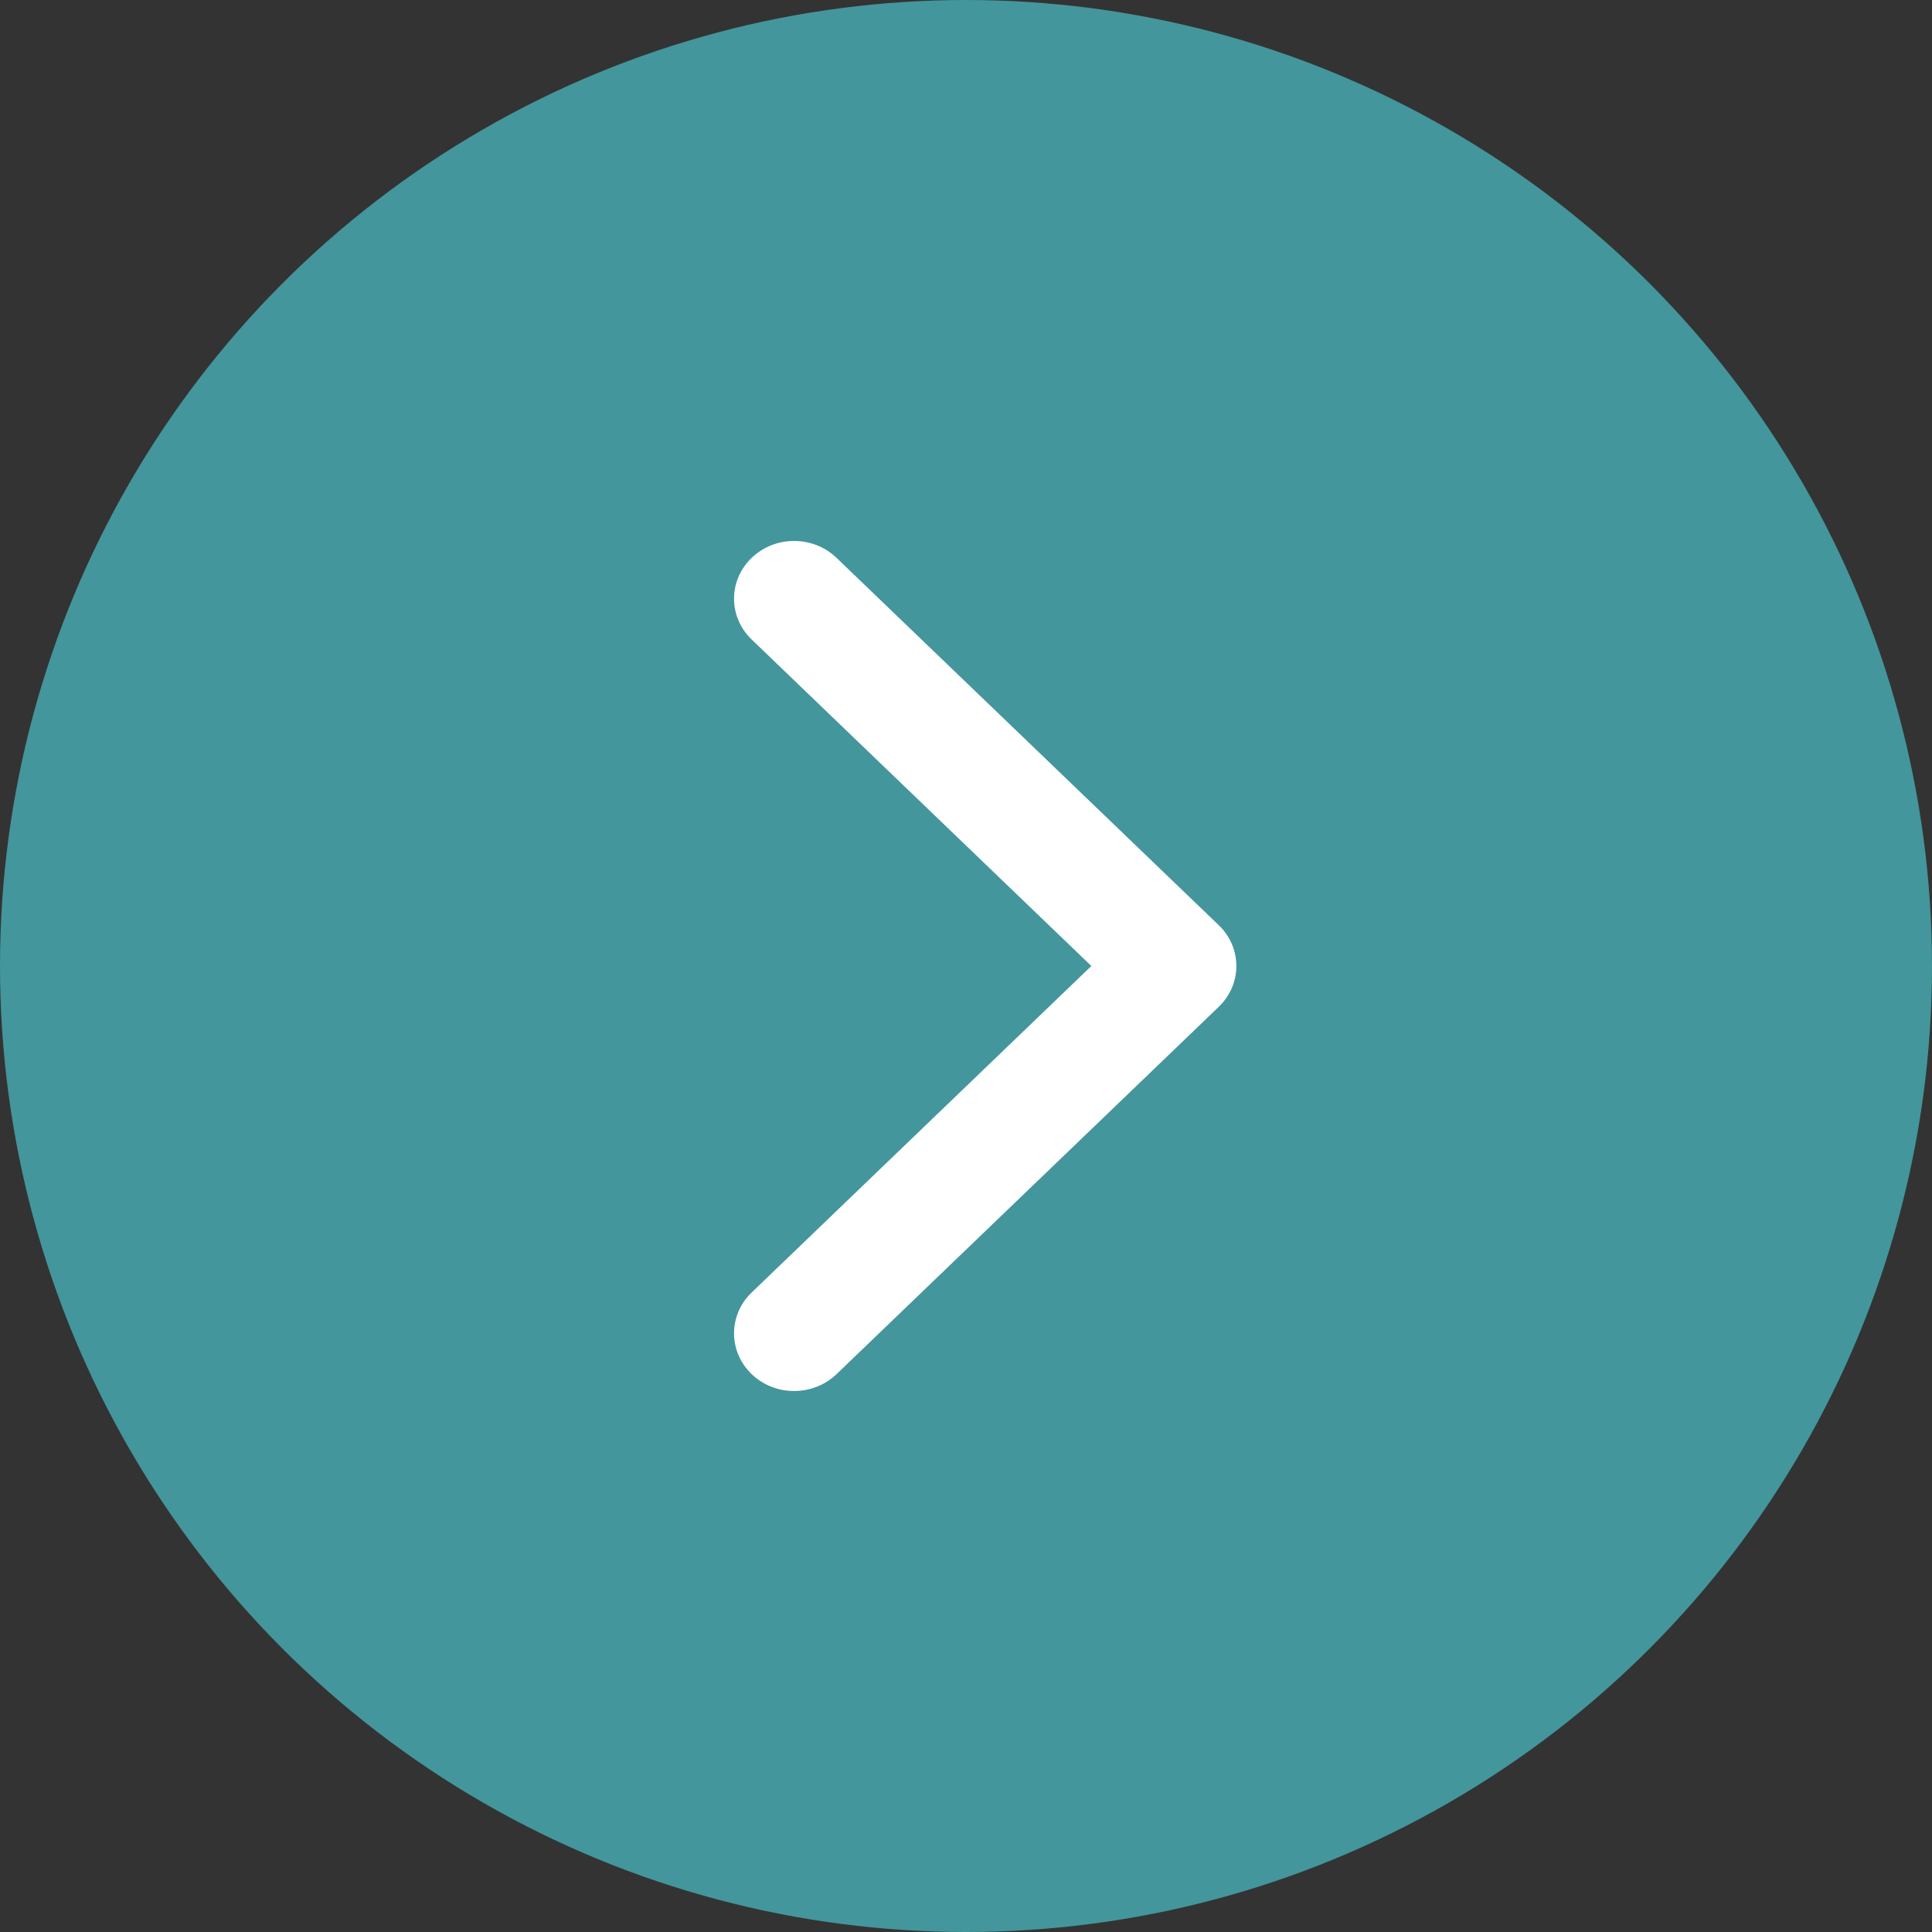
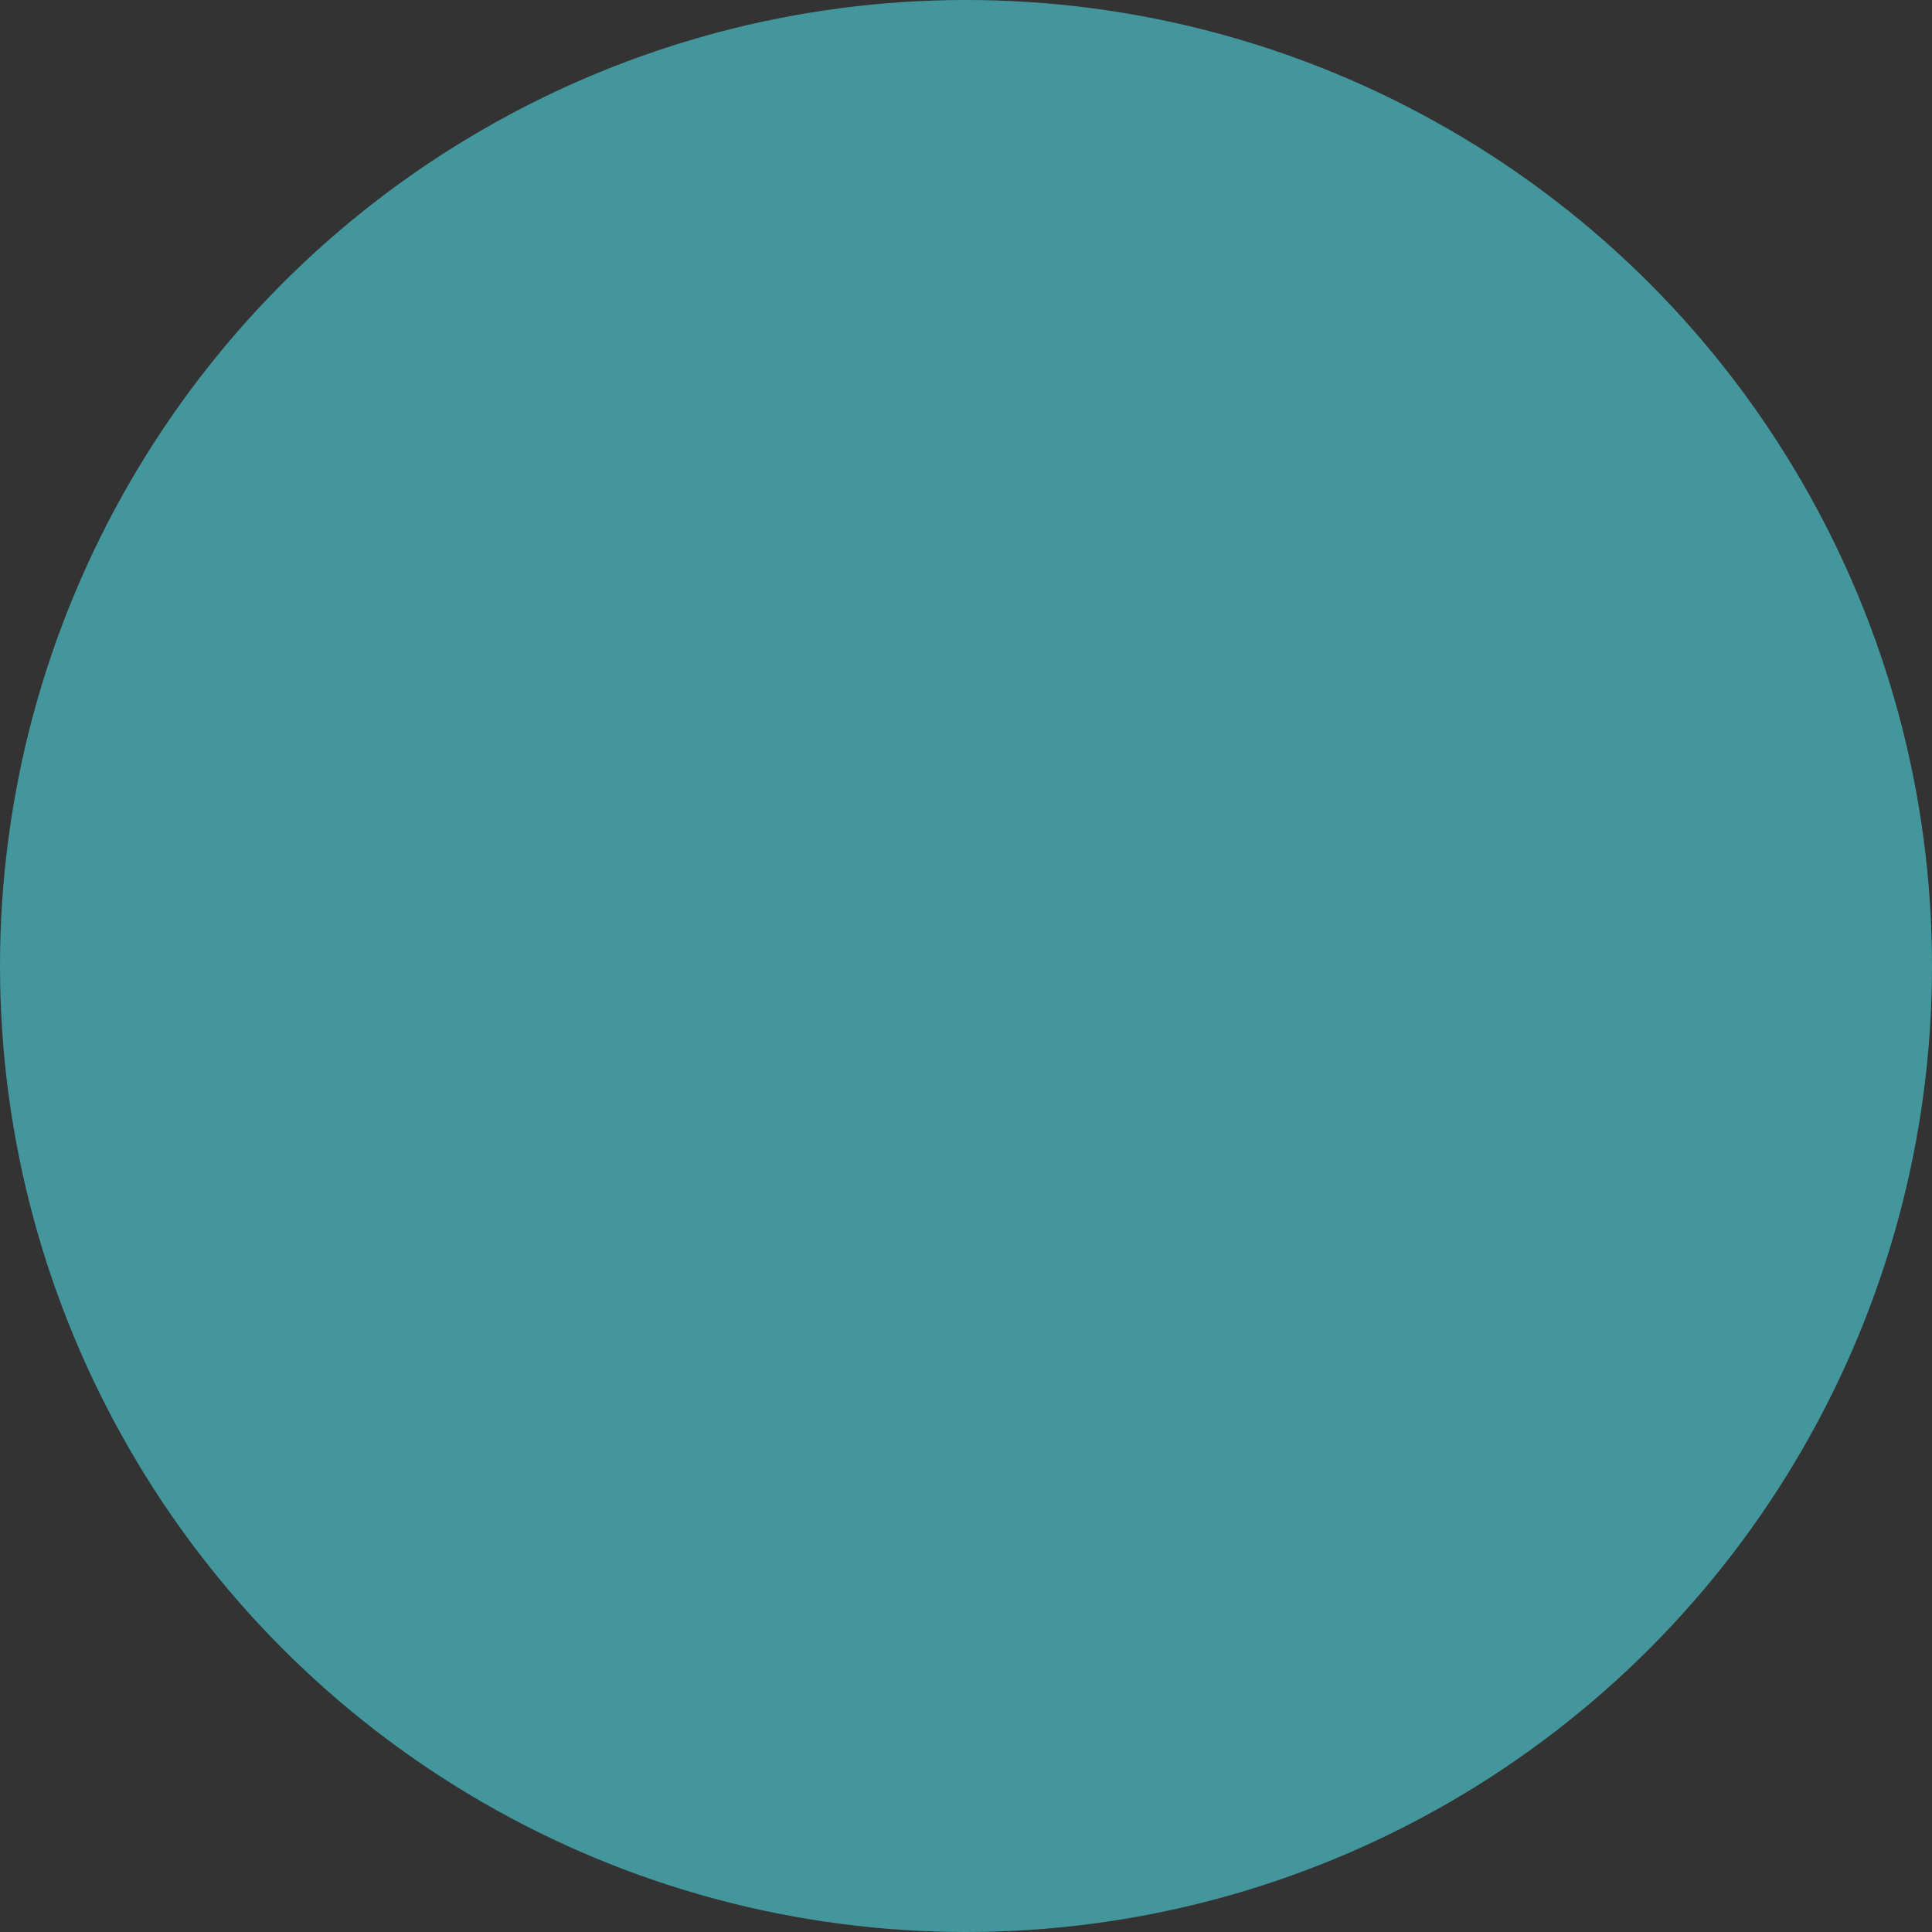
<svg xmlns="http://www.w3.org/2000/svg" width="40" height="40" viewBox="0 0 40 40" fill="none">
  <rect x="0" y="0" width="40" height="40" fill="#333333" stroke="none" />
  <circle cx="20" cy="20" r="20" fill="#43969C" />
-   <path fill-rule="evenodd" clip-rule="evenodd" d="M17.32 11.55L25.233 19.155C25.719 19.621 25.719 20.378 25.233 20.845L17.32 28.45C16.834 28.916 16.047 28.916 15.562 28.45C15.076 27.983 15.076 27.226 15.562 26.76L22.595 20L15.562 13.24C15.076 12.773 15.076 12.016 15.562 11.55C16.047 11.083 16.834 11.083 17.32 11.55Z" fill="white" />
</svg>